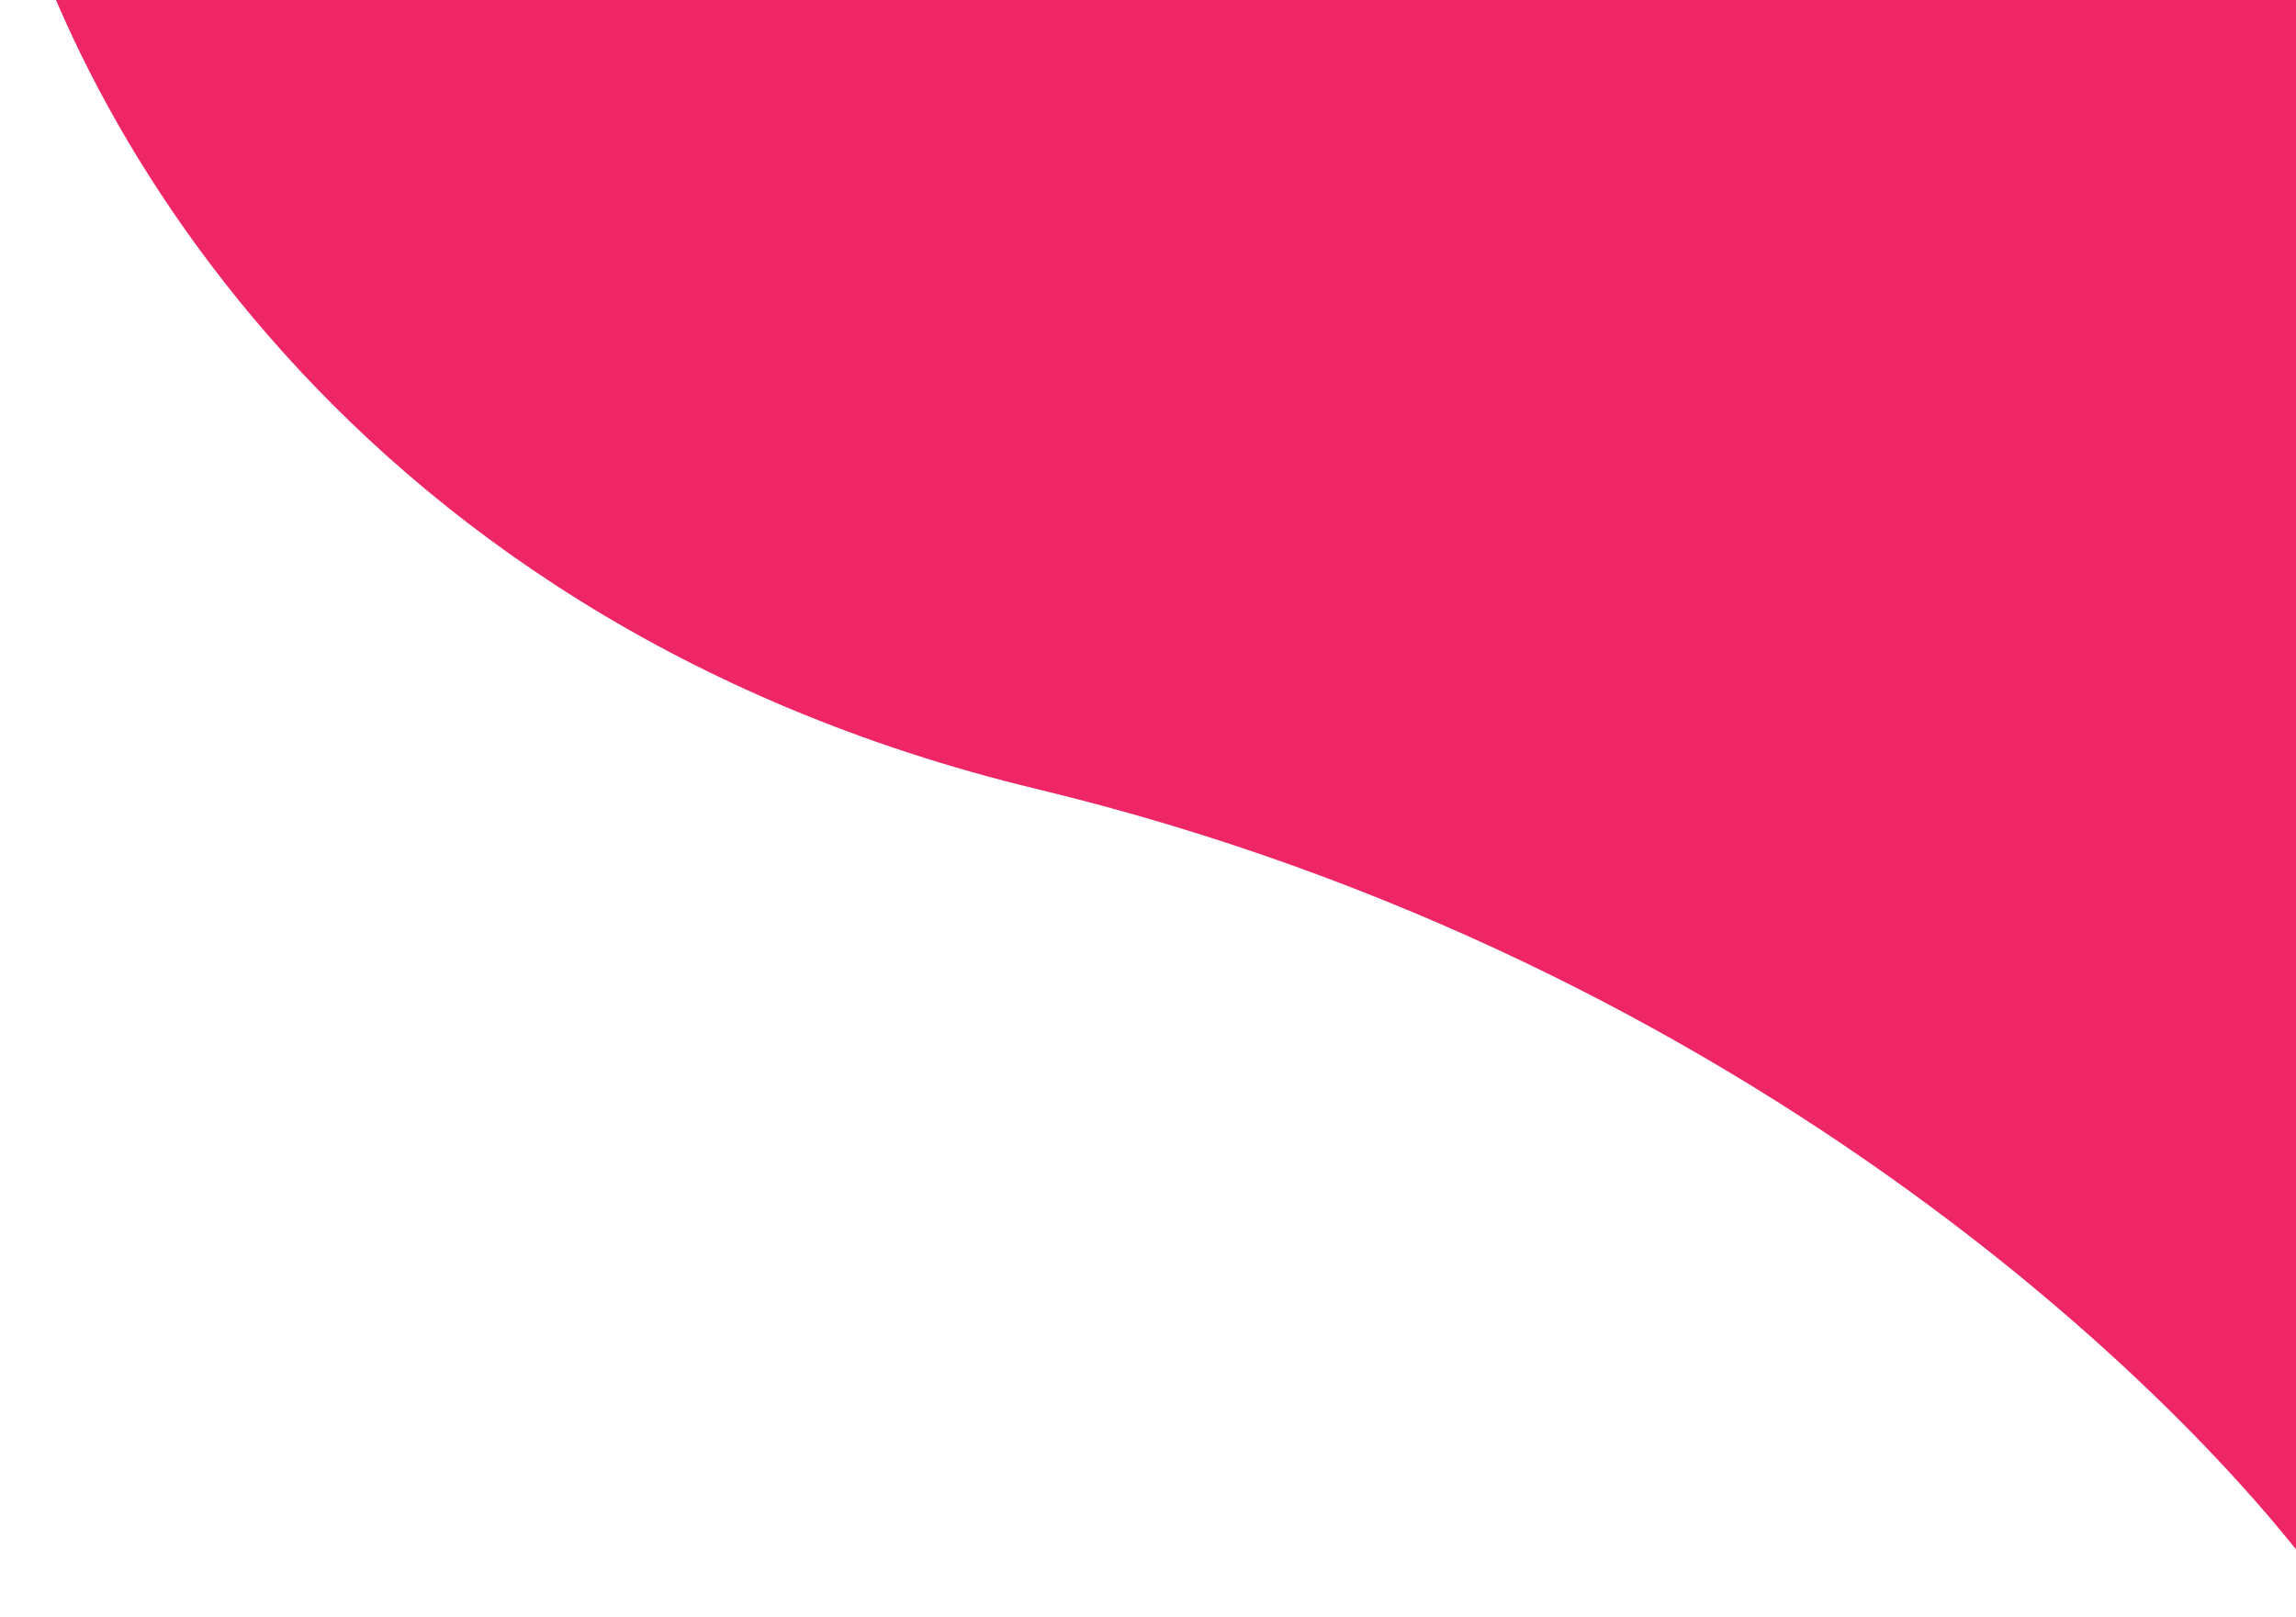
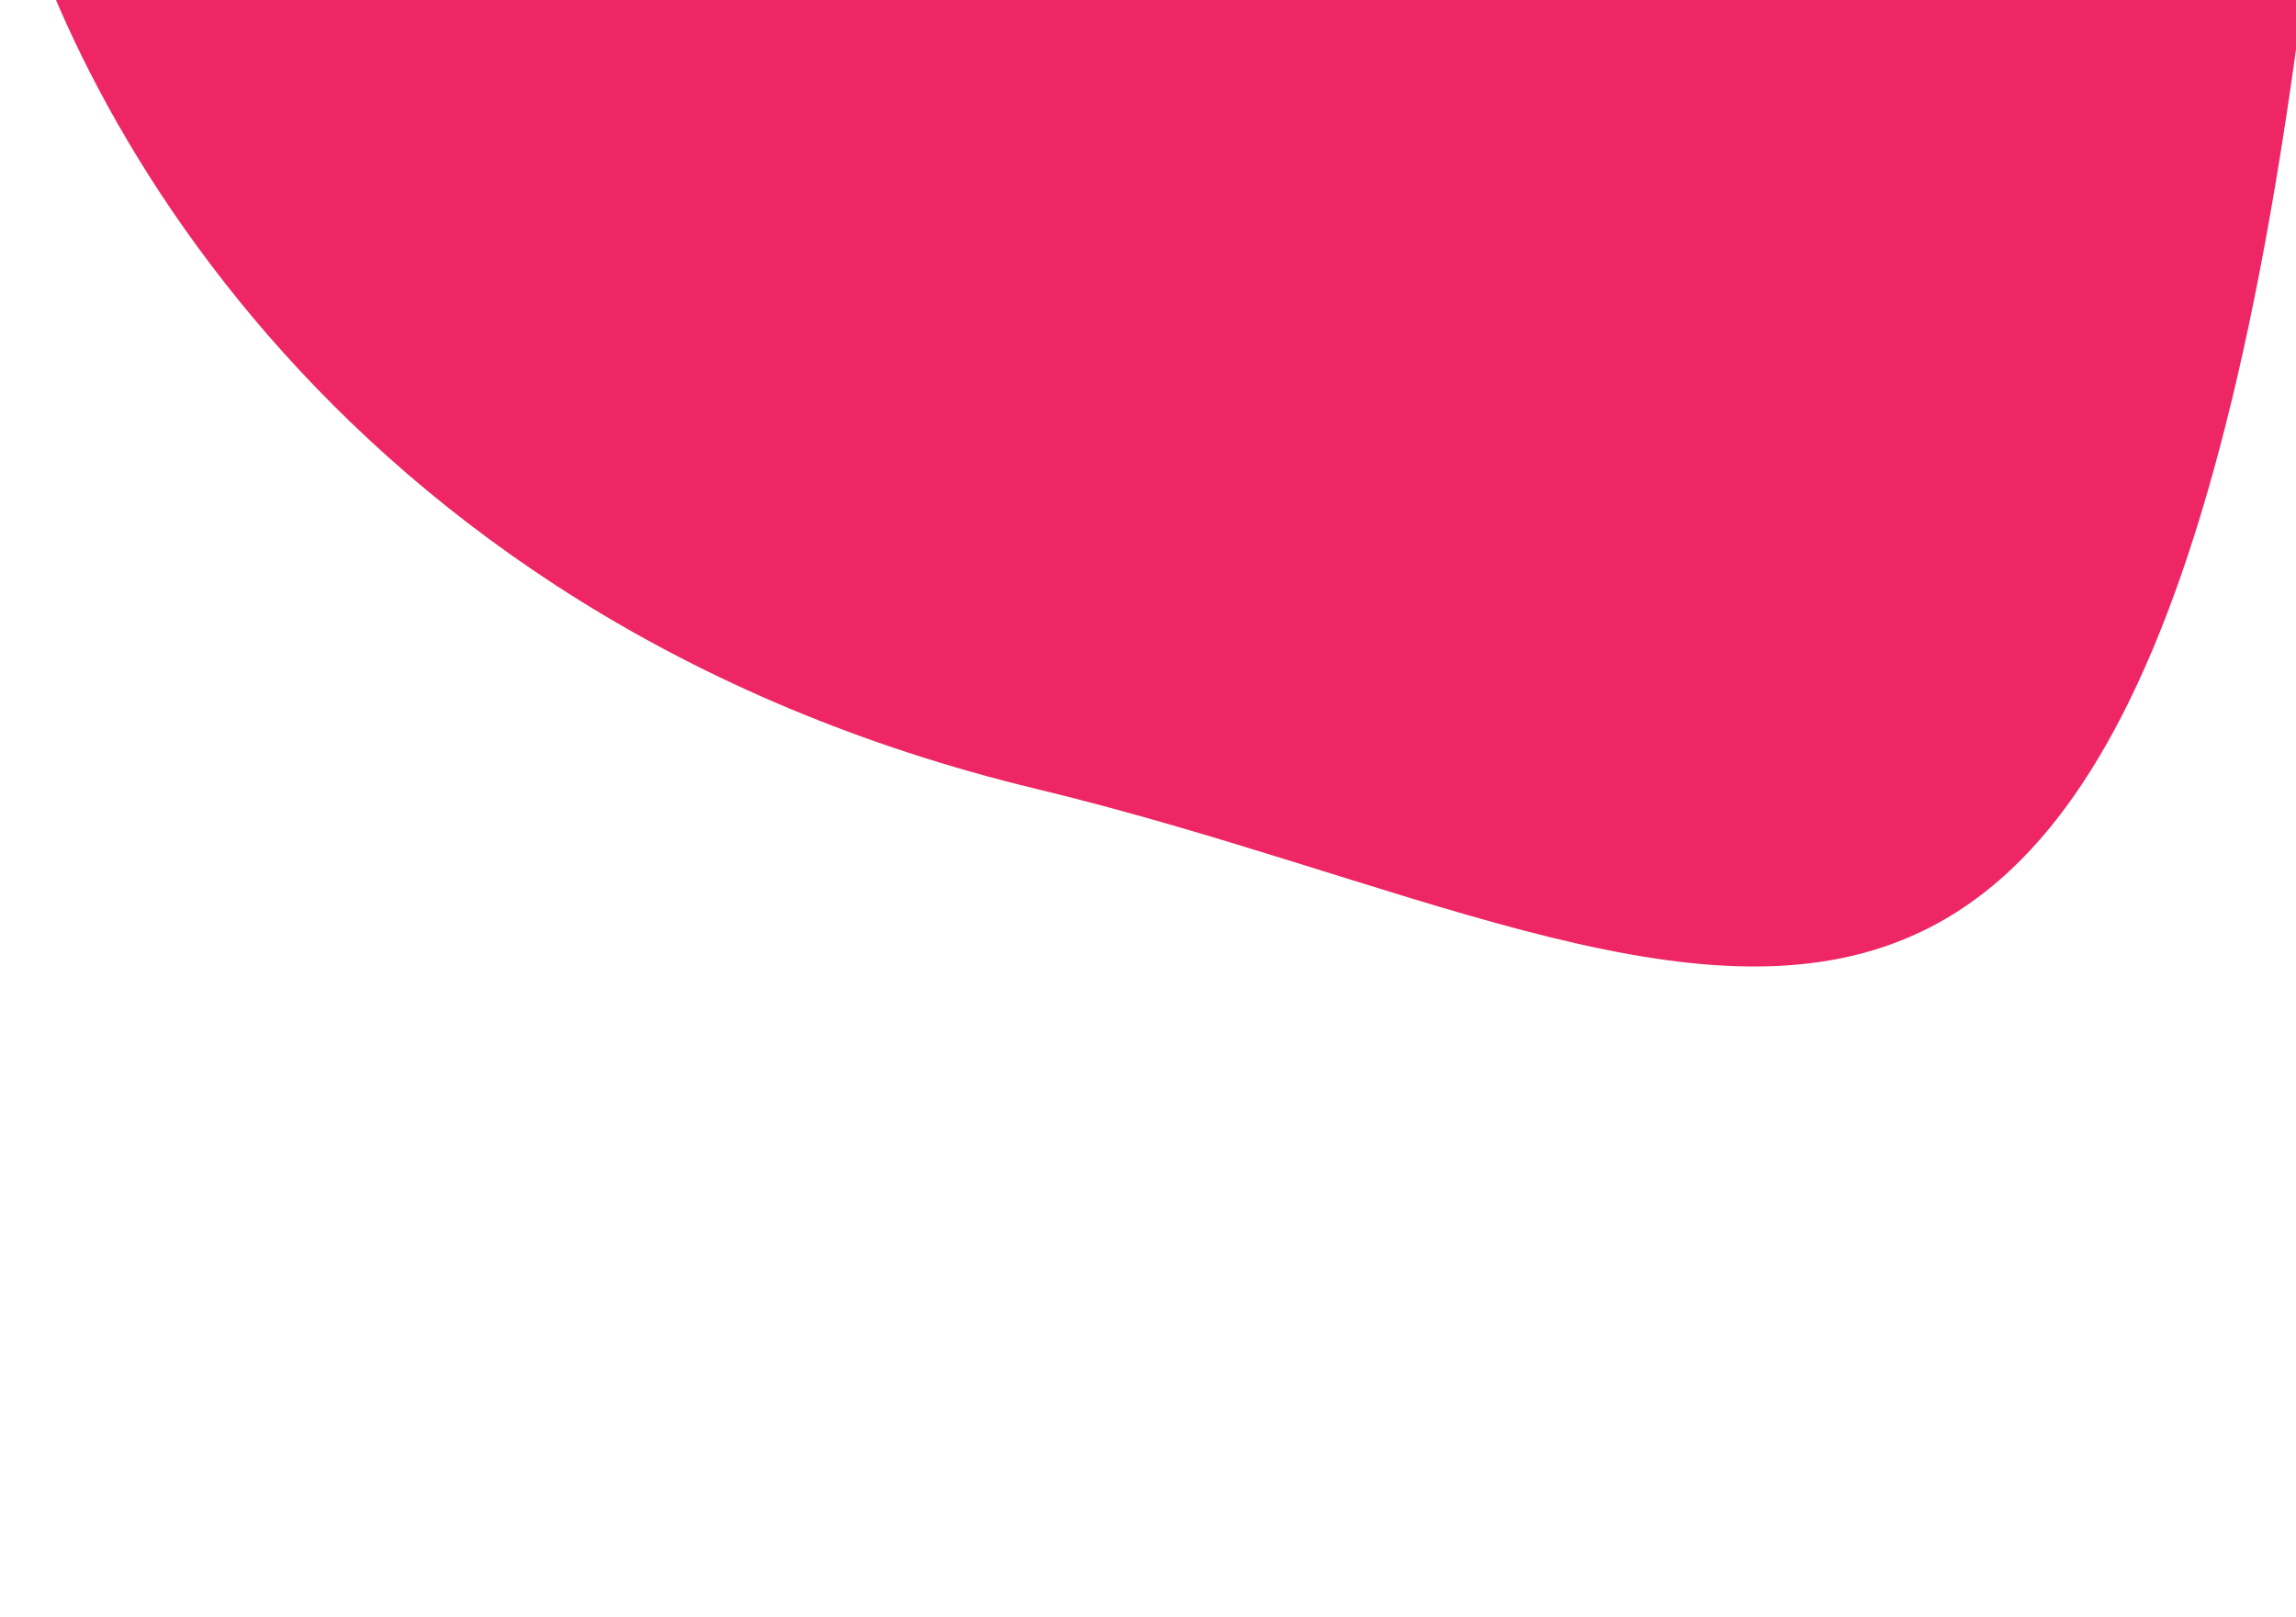
<svg xmlns="http://www.w3.org/2000/svg" width="176" height="124" viewBox="0 0 176 124" fill="none">
-   <path d="M79.5 60.5C24.7 47.3 3.667 5.667 0 -13.5V-30H179.5V123.5C169 108 134.3 73.7 79.5 60.5Z" fill="#EE2665" />
+   <path d="M79.5 60.5C24.7 47.3 3.667 5.667 0 -13.5V-30H179.5C169 108 134.3 73.7 79.5 60.5Z" fill="#EE2665" />
</svg>